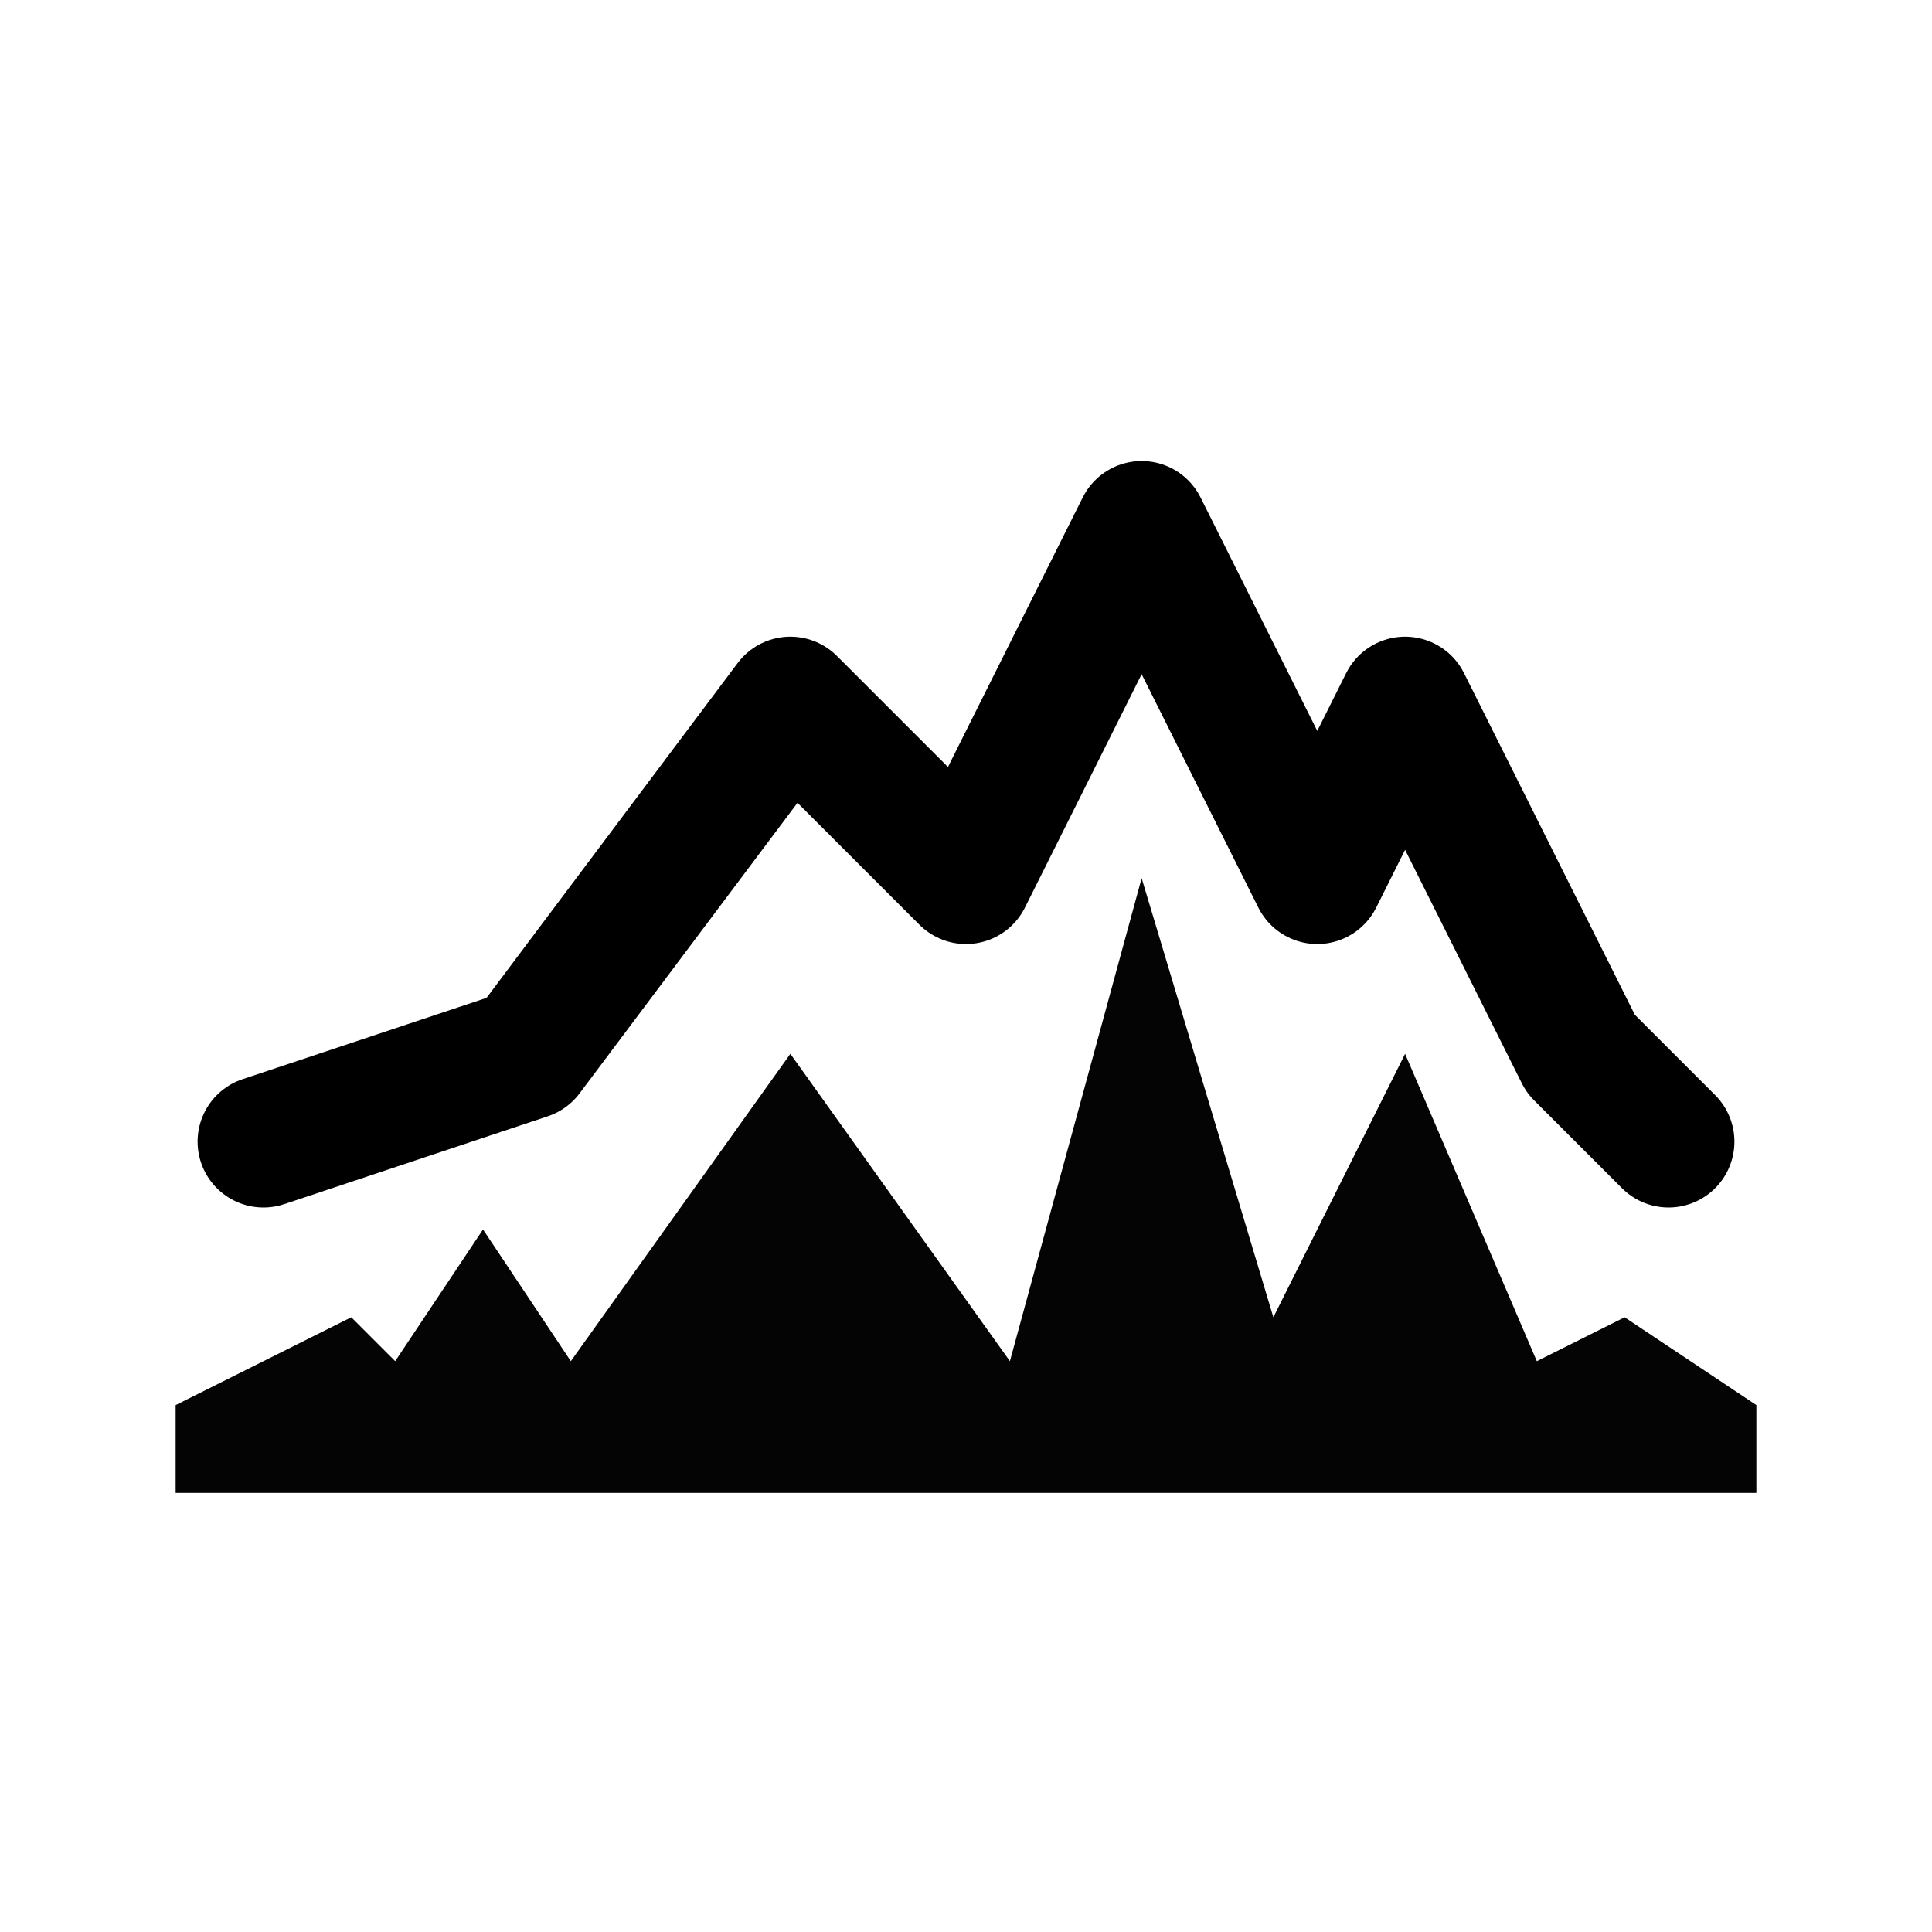
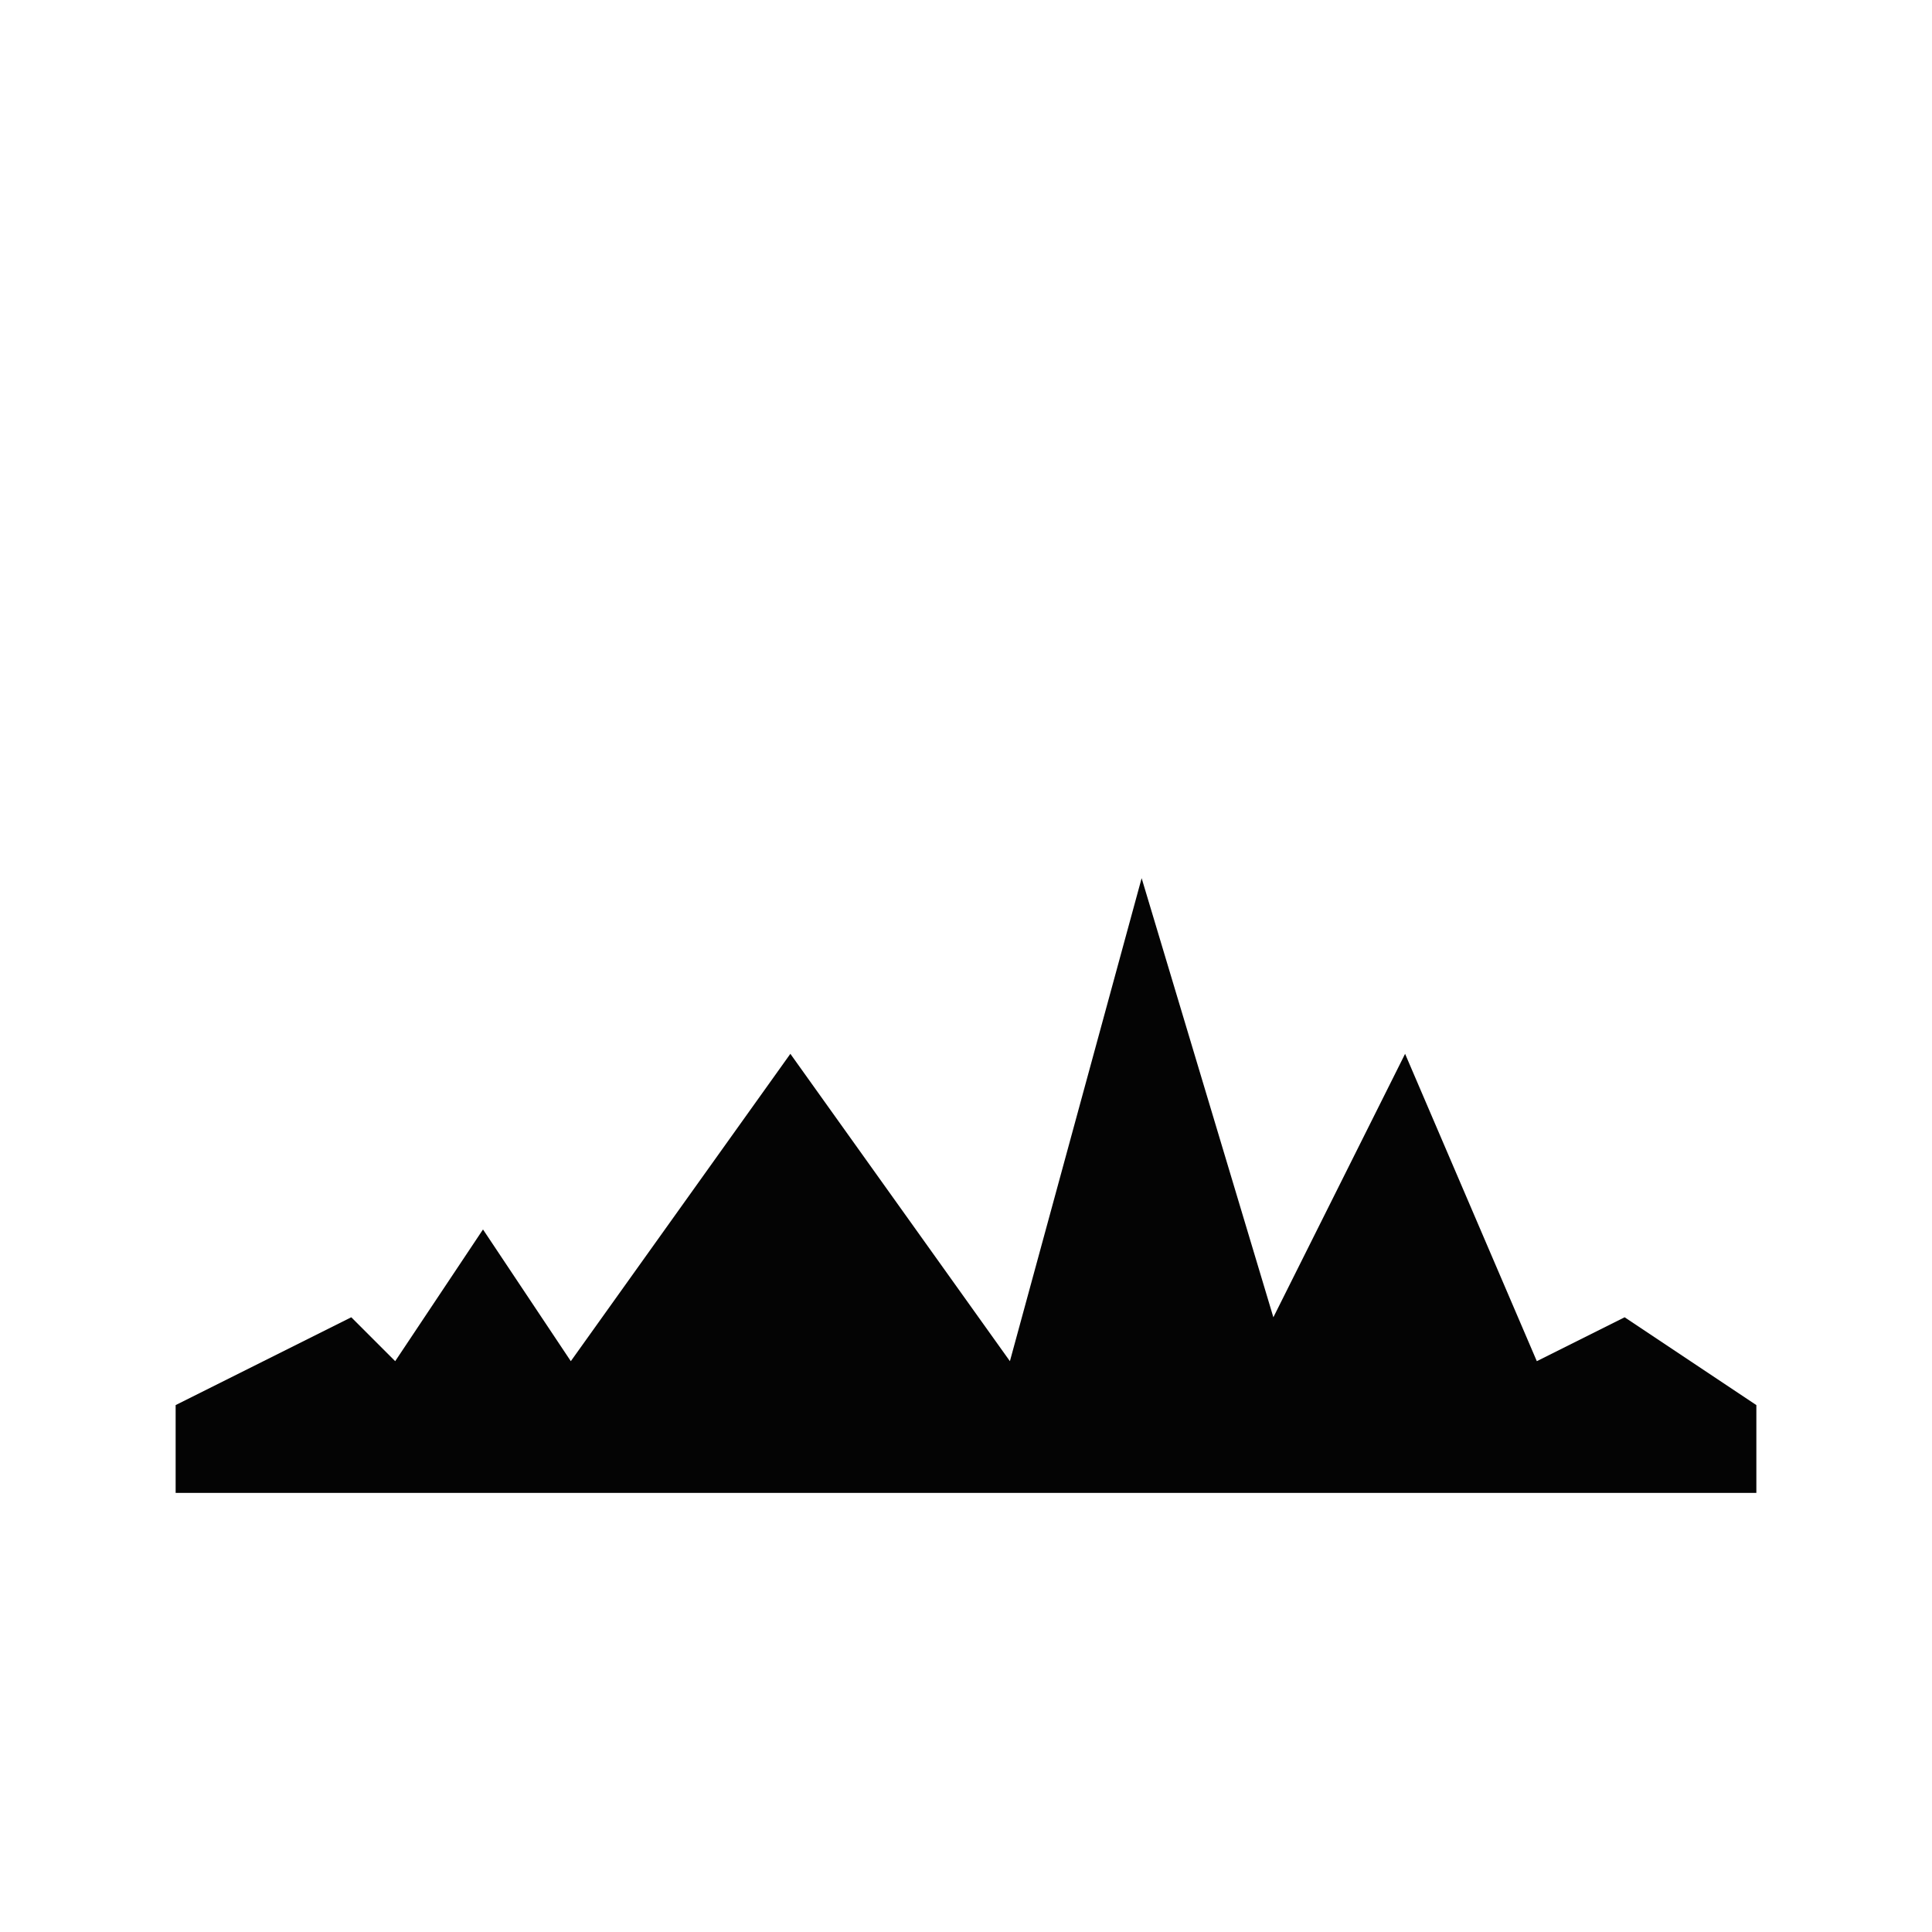
<svg xmlns="http://www.w3.org/2000/svg" width="22" height="22" viewBox="0 0 22 22" fill="none">
  <path d="M4 15L2 16V17H20V16L18.5 15L17.5 15.5L16 12L14.5 15L13 10L11.5 15.5L9 12L6.5 15.5L5.5 14L4.5 15.5L4 15Z" fill="#040404" />
-   <path d="M3 13L6 12L9 8L11 10L13 6L15 10L16 8L18 12L19 13" stroke="black" stroke-width="1.5" stroke-linecap="round" stroke-linejoin="round" />
</svg>